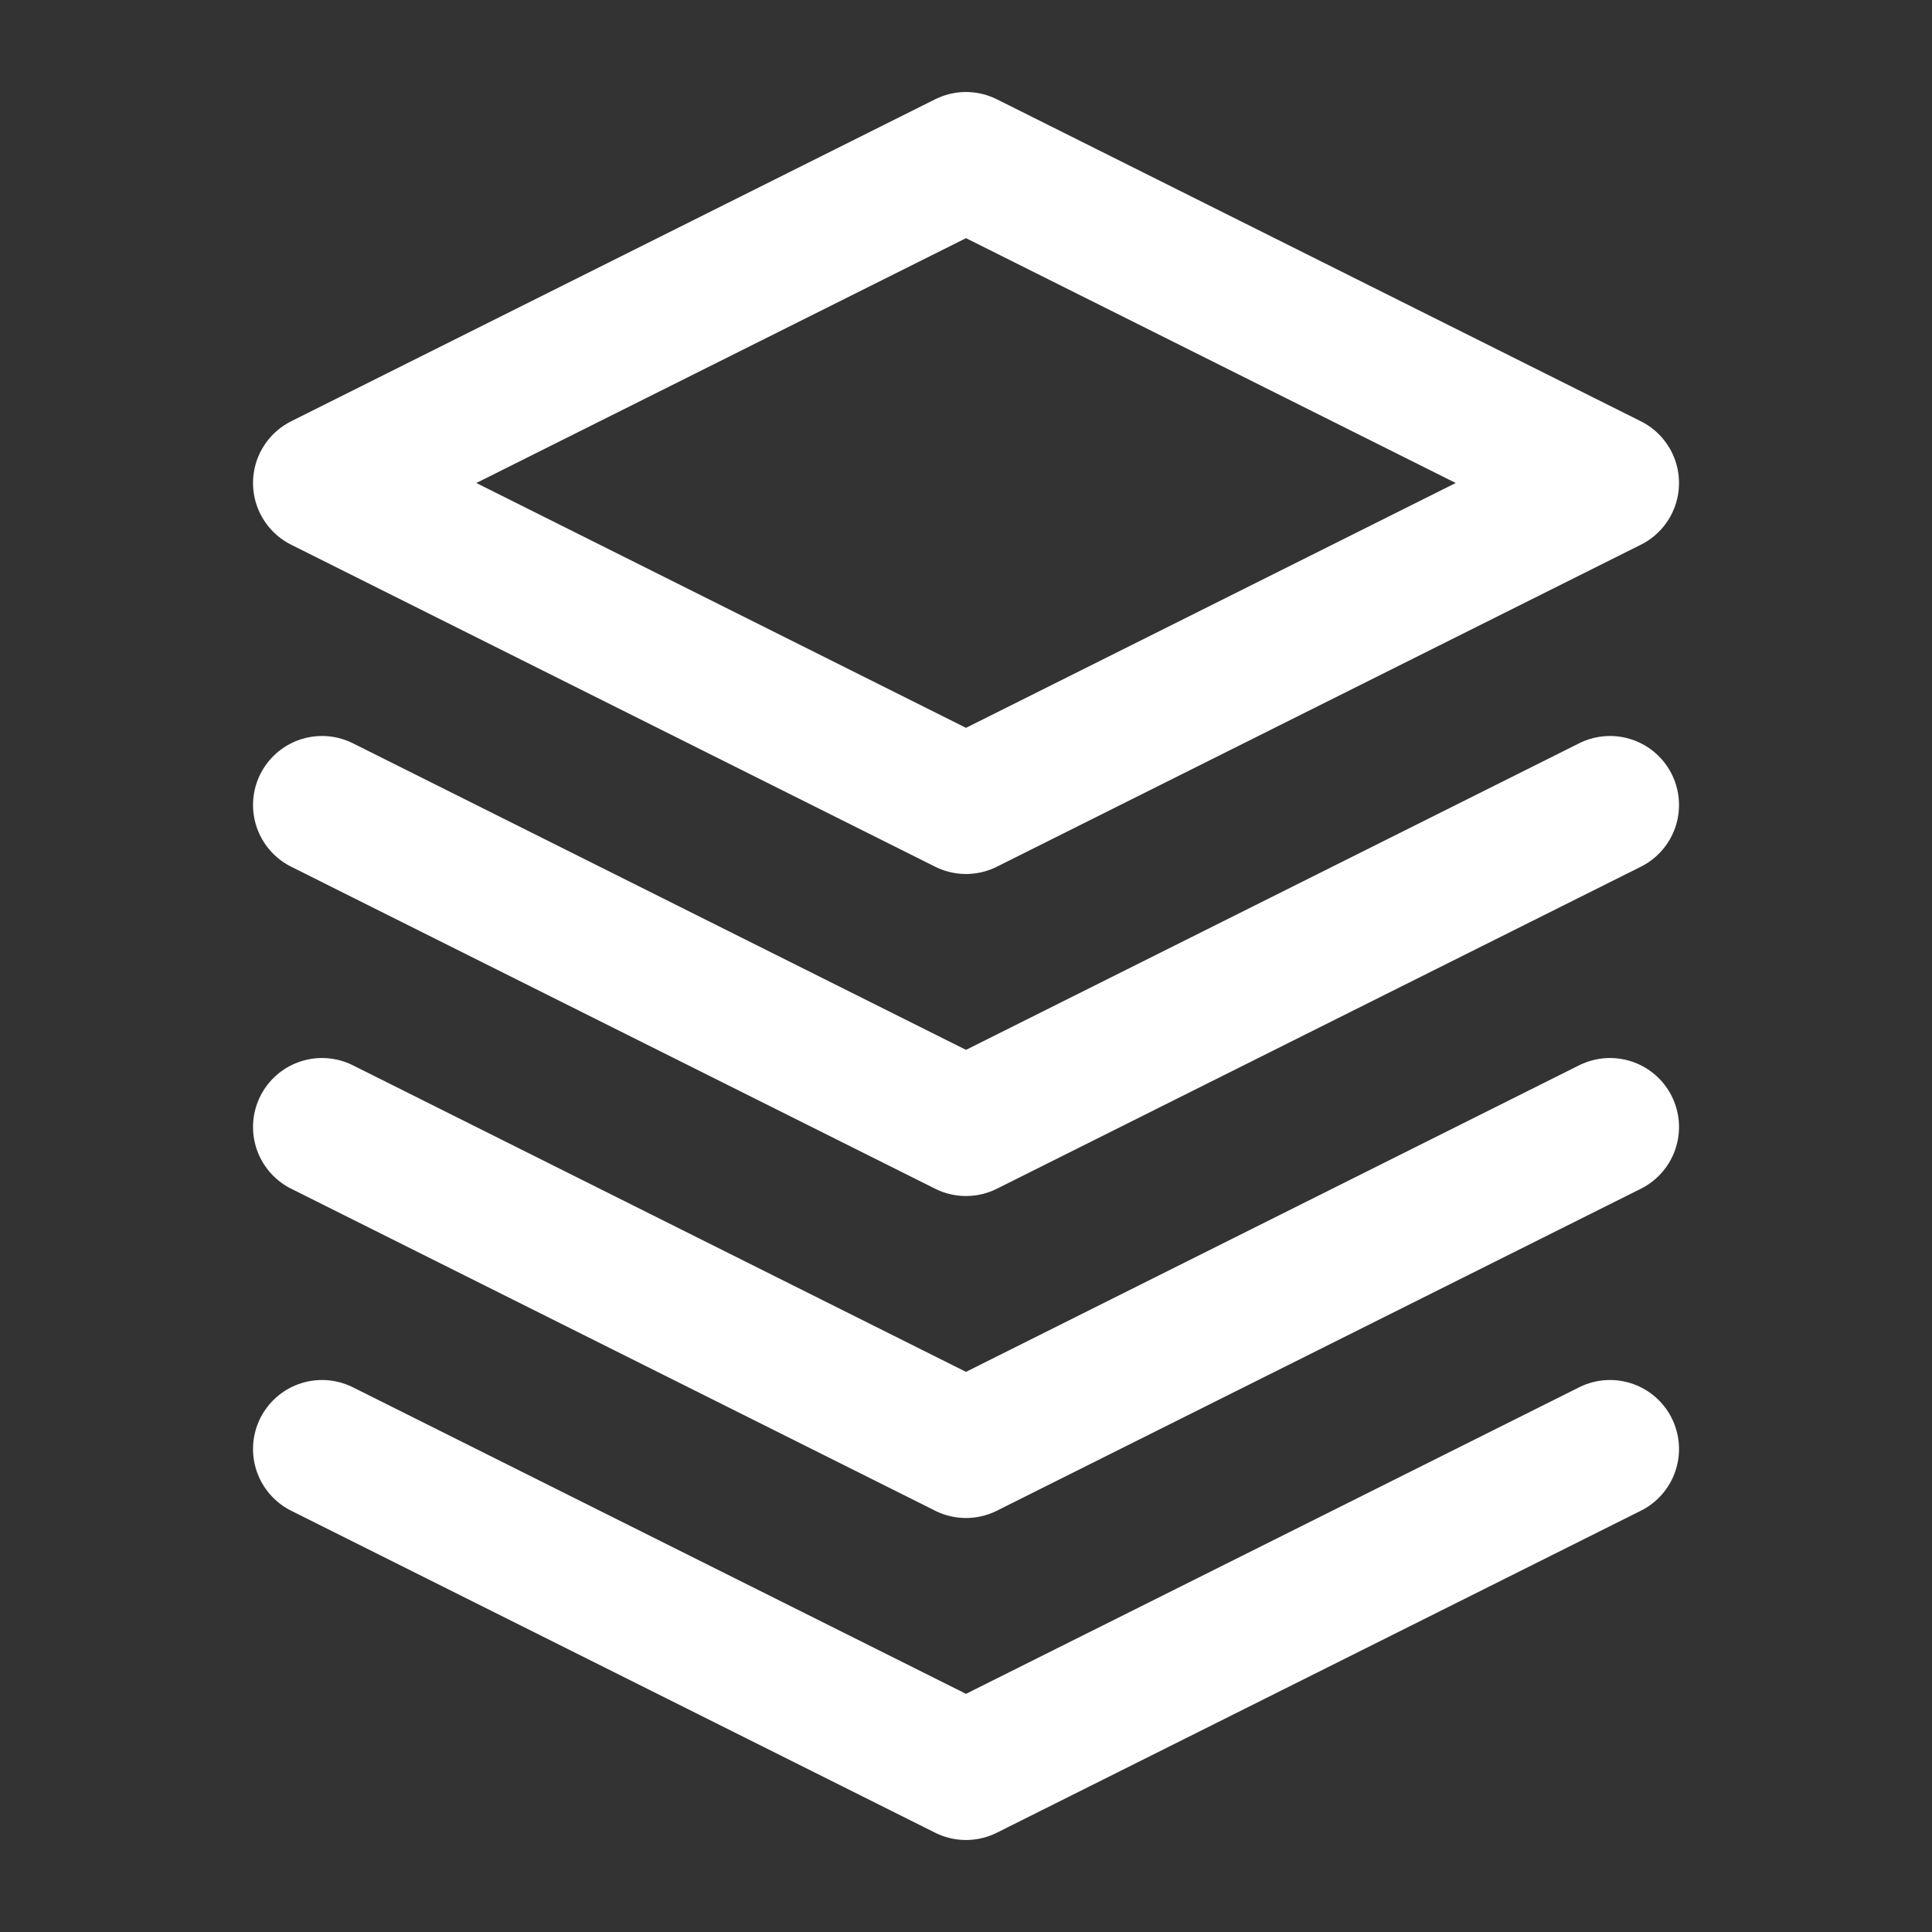
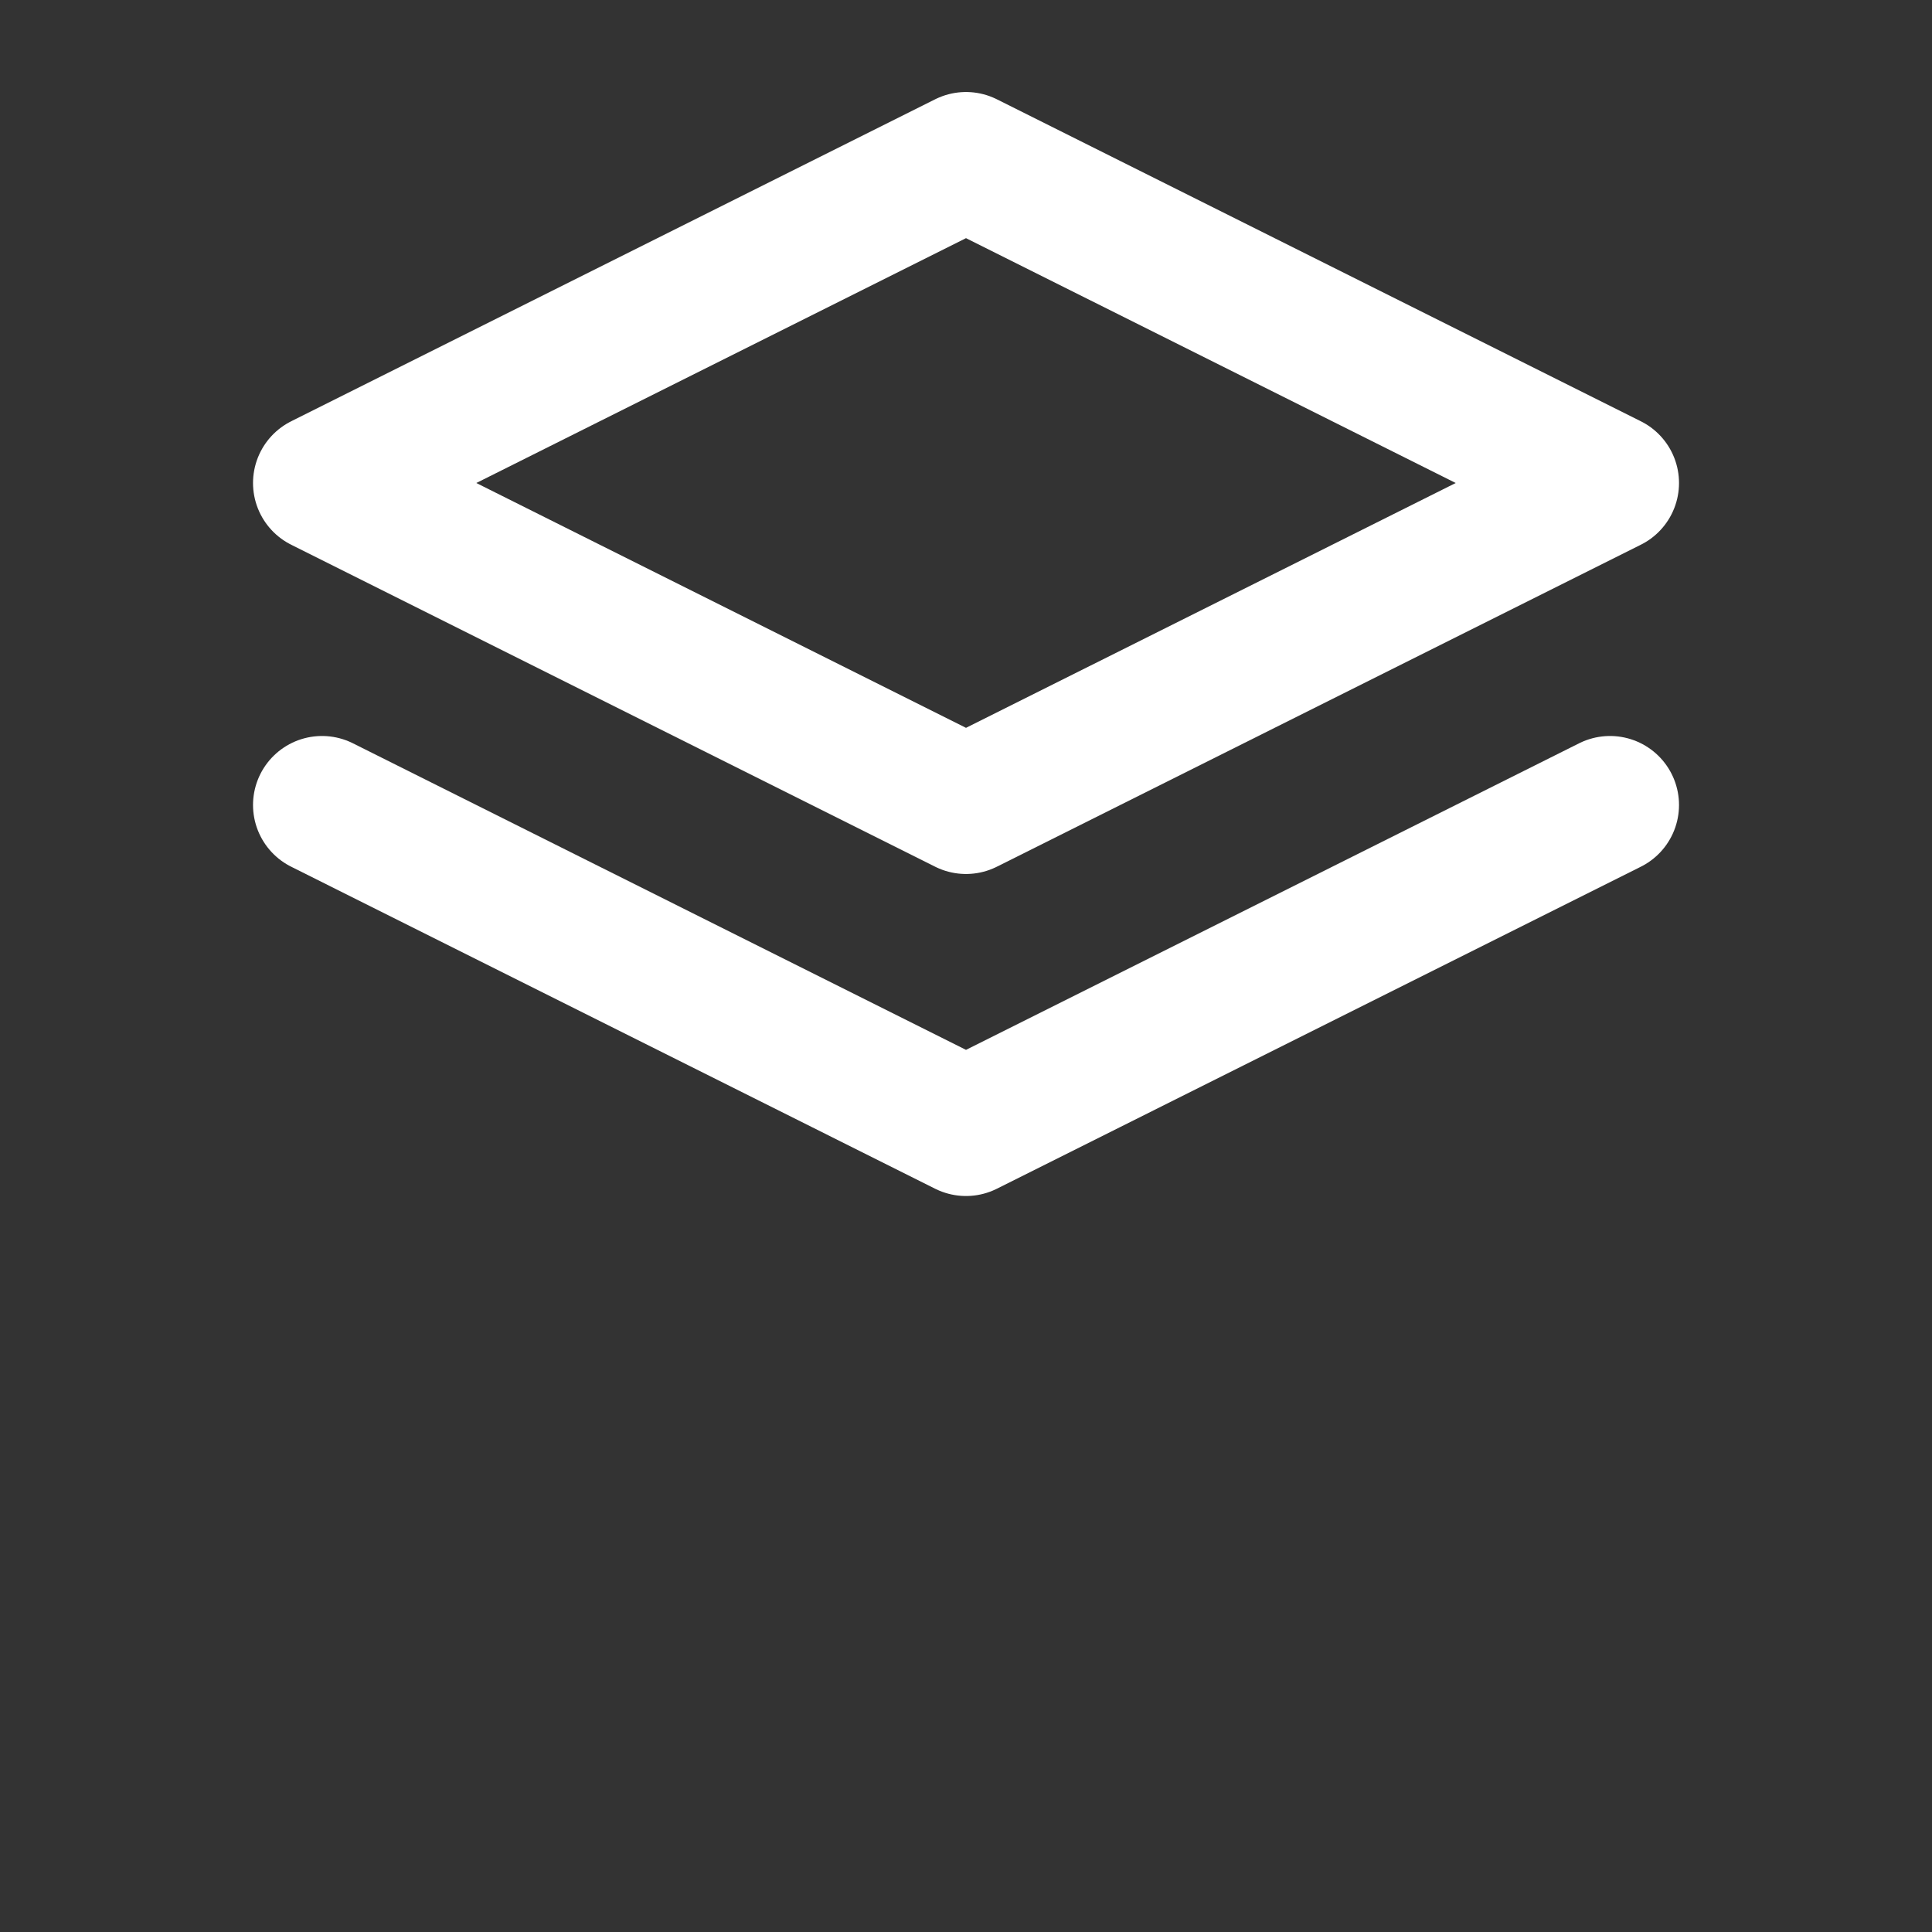
<svg xmlns="http://www.w3.org/2000/svg" width="56" height="56" viewBox="0 0 56 56" fill="none">
  <rect x="0" y="0" width="56" height="56" fill="#333333" stroke="none" />
  <path d="M28 4.667L9.334 14L28 23.333L46.667 14L28 4.667Z" stroke="white" stroke-width="4" stroke-linecap="round" stroke-linejoin="round" />
  <path d="M9.334 23.333L28 32.667L46.667 23.333" stroke="white" stroke-width="4" stroke-linecap="round" stroke-linejoin="round" />
-   <path d="M9.334 42L28 51.333L46.667 42" stroke="white" stroke-width="4" stroke-linecap="round" stroke-linejoin="round" />
-   <path d="M9.334 32.667L28 42L46.667 32.667" stroke="white" stroke-width="4" stroke-linecap="round" stroke-linejoin="round" />
</svg>